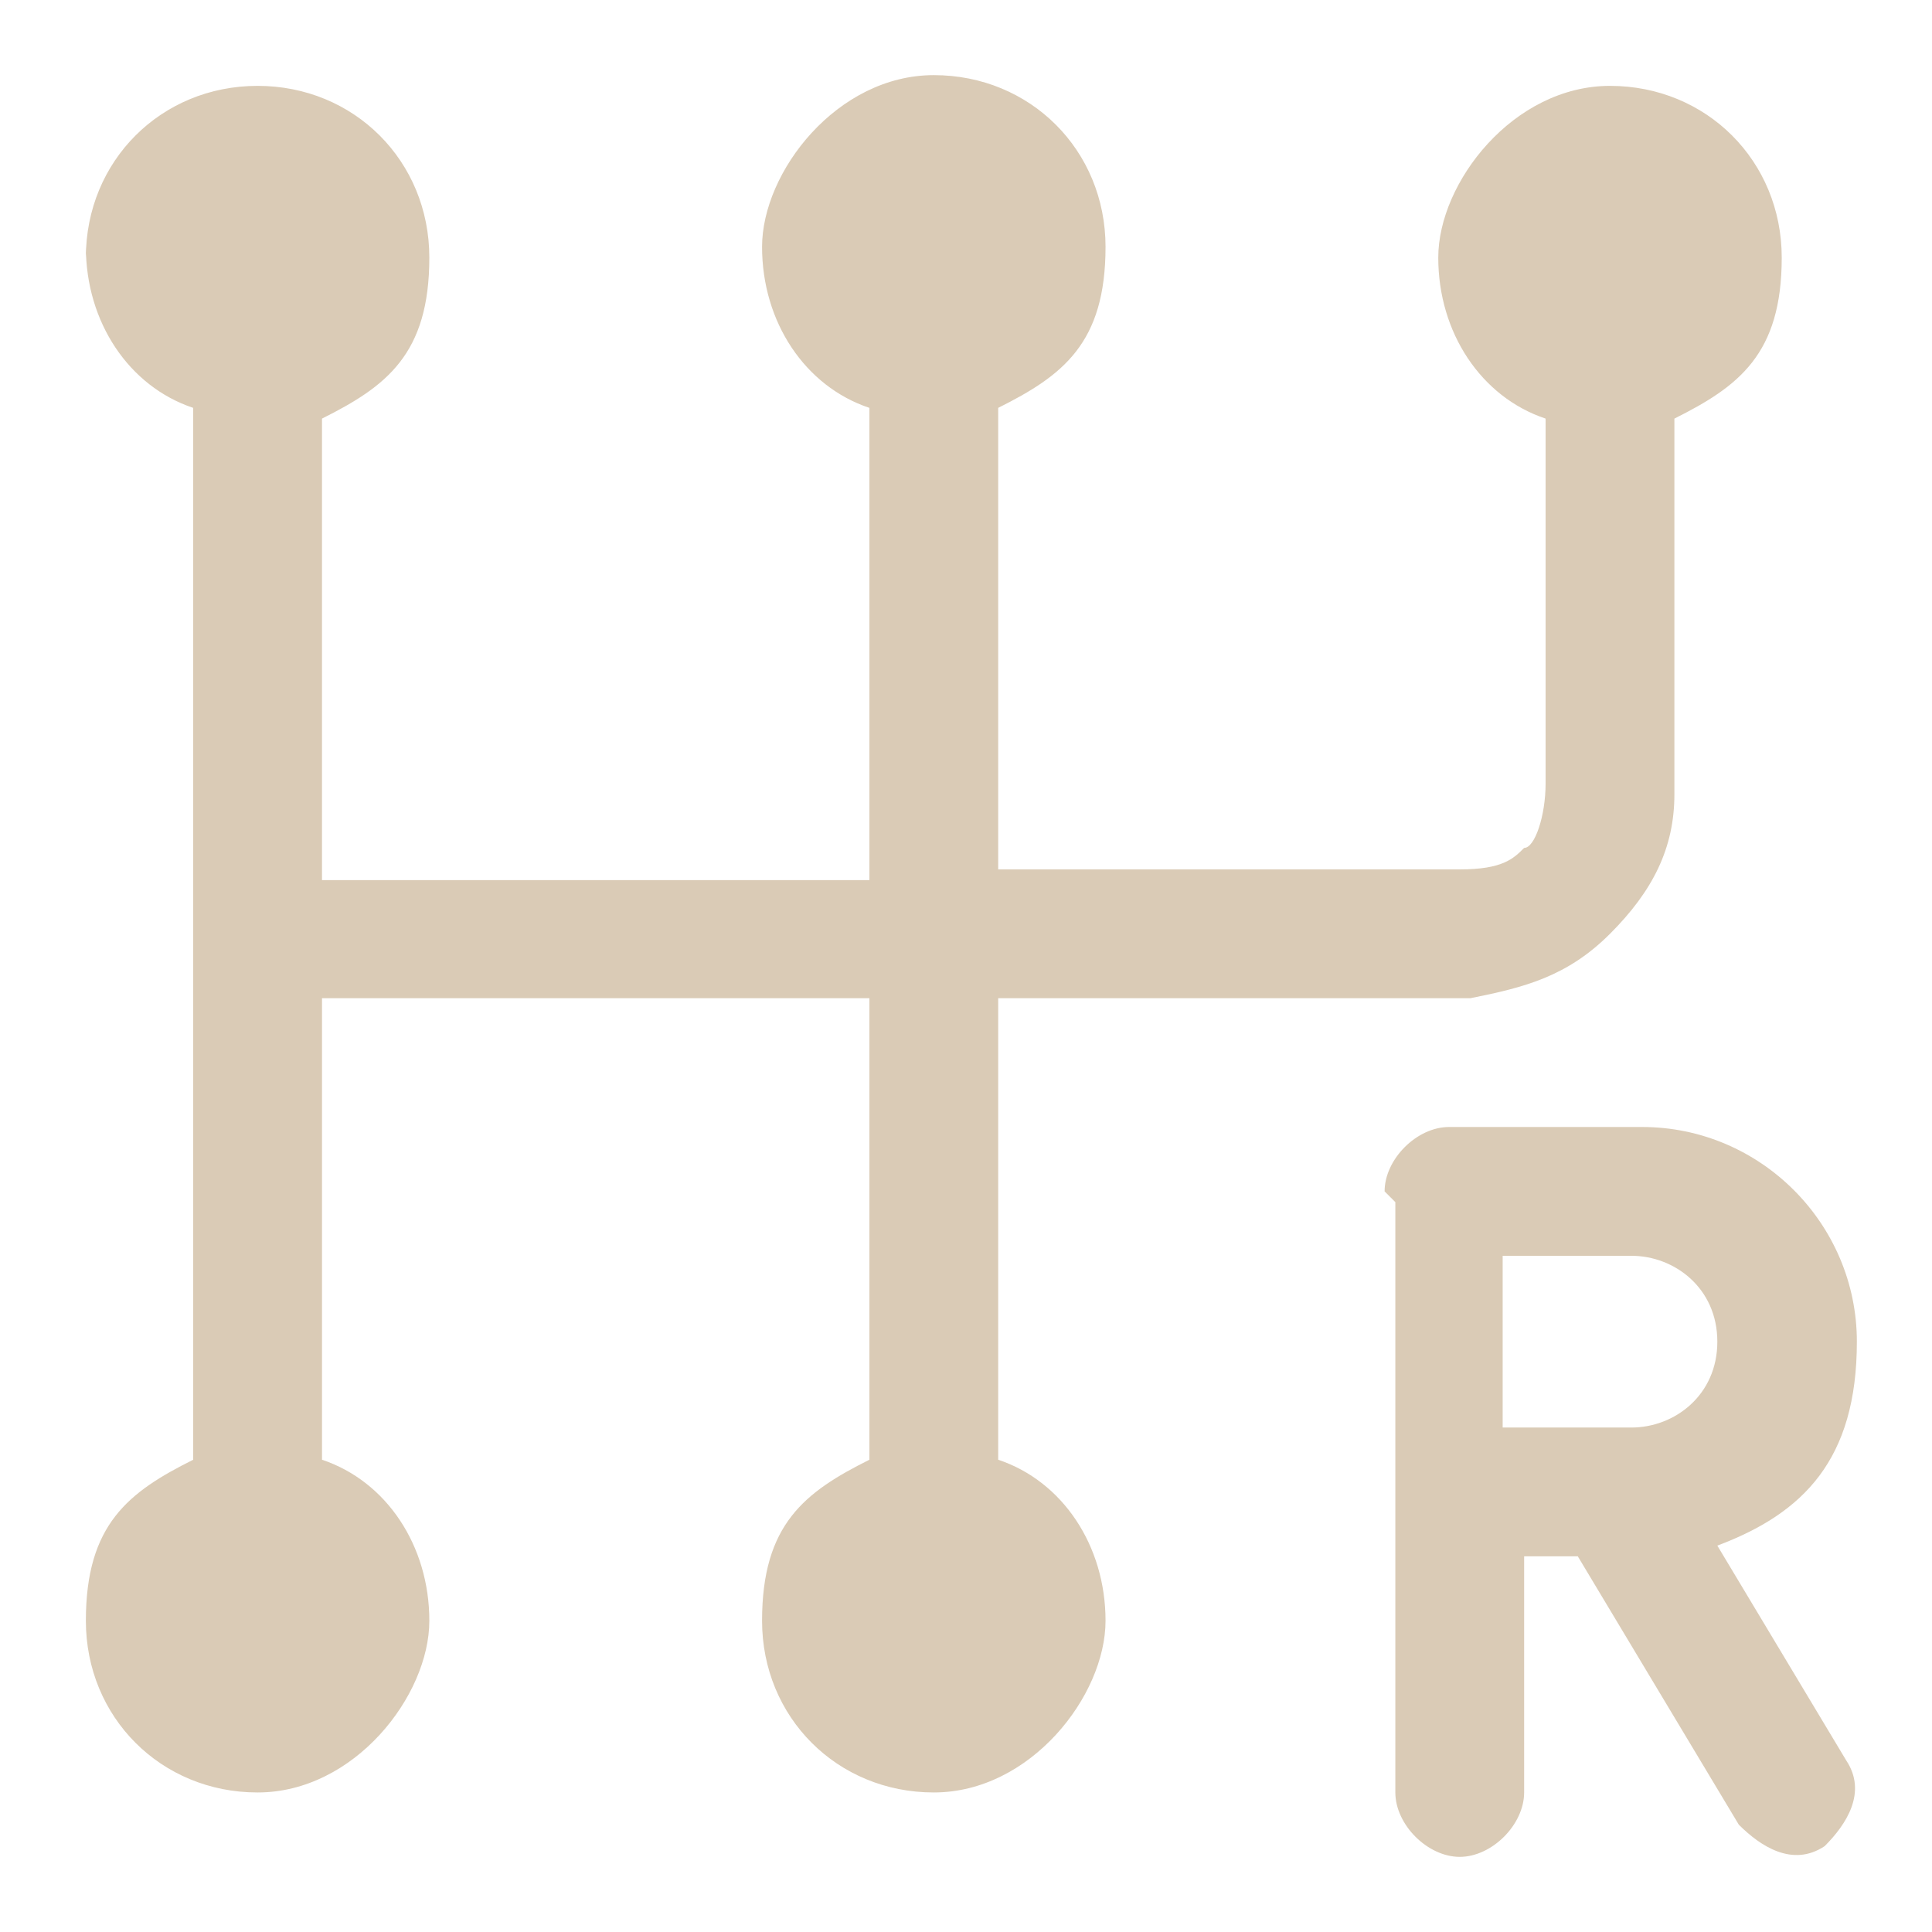
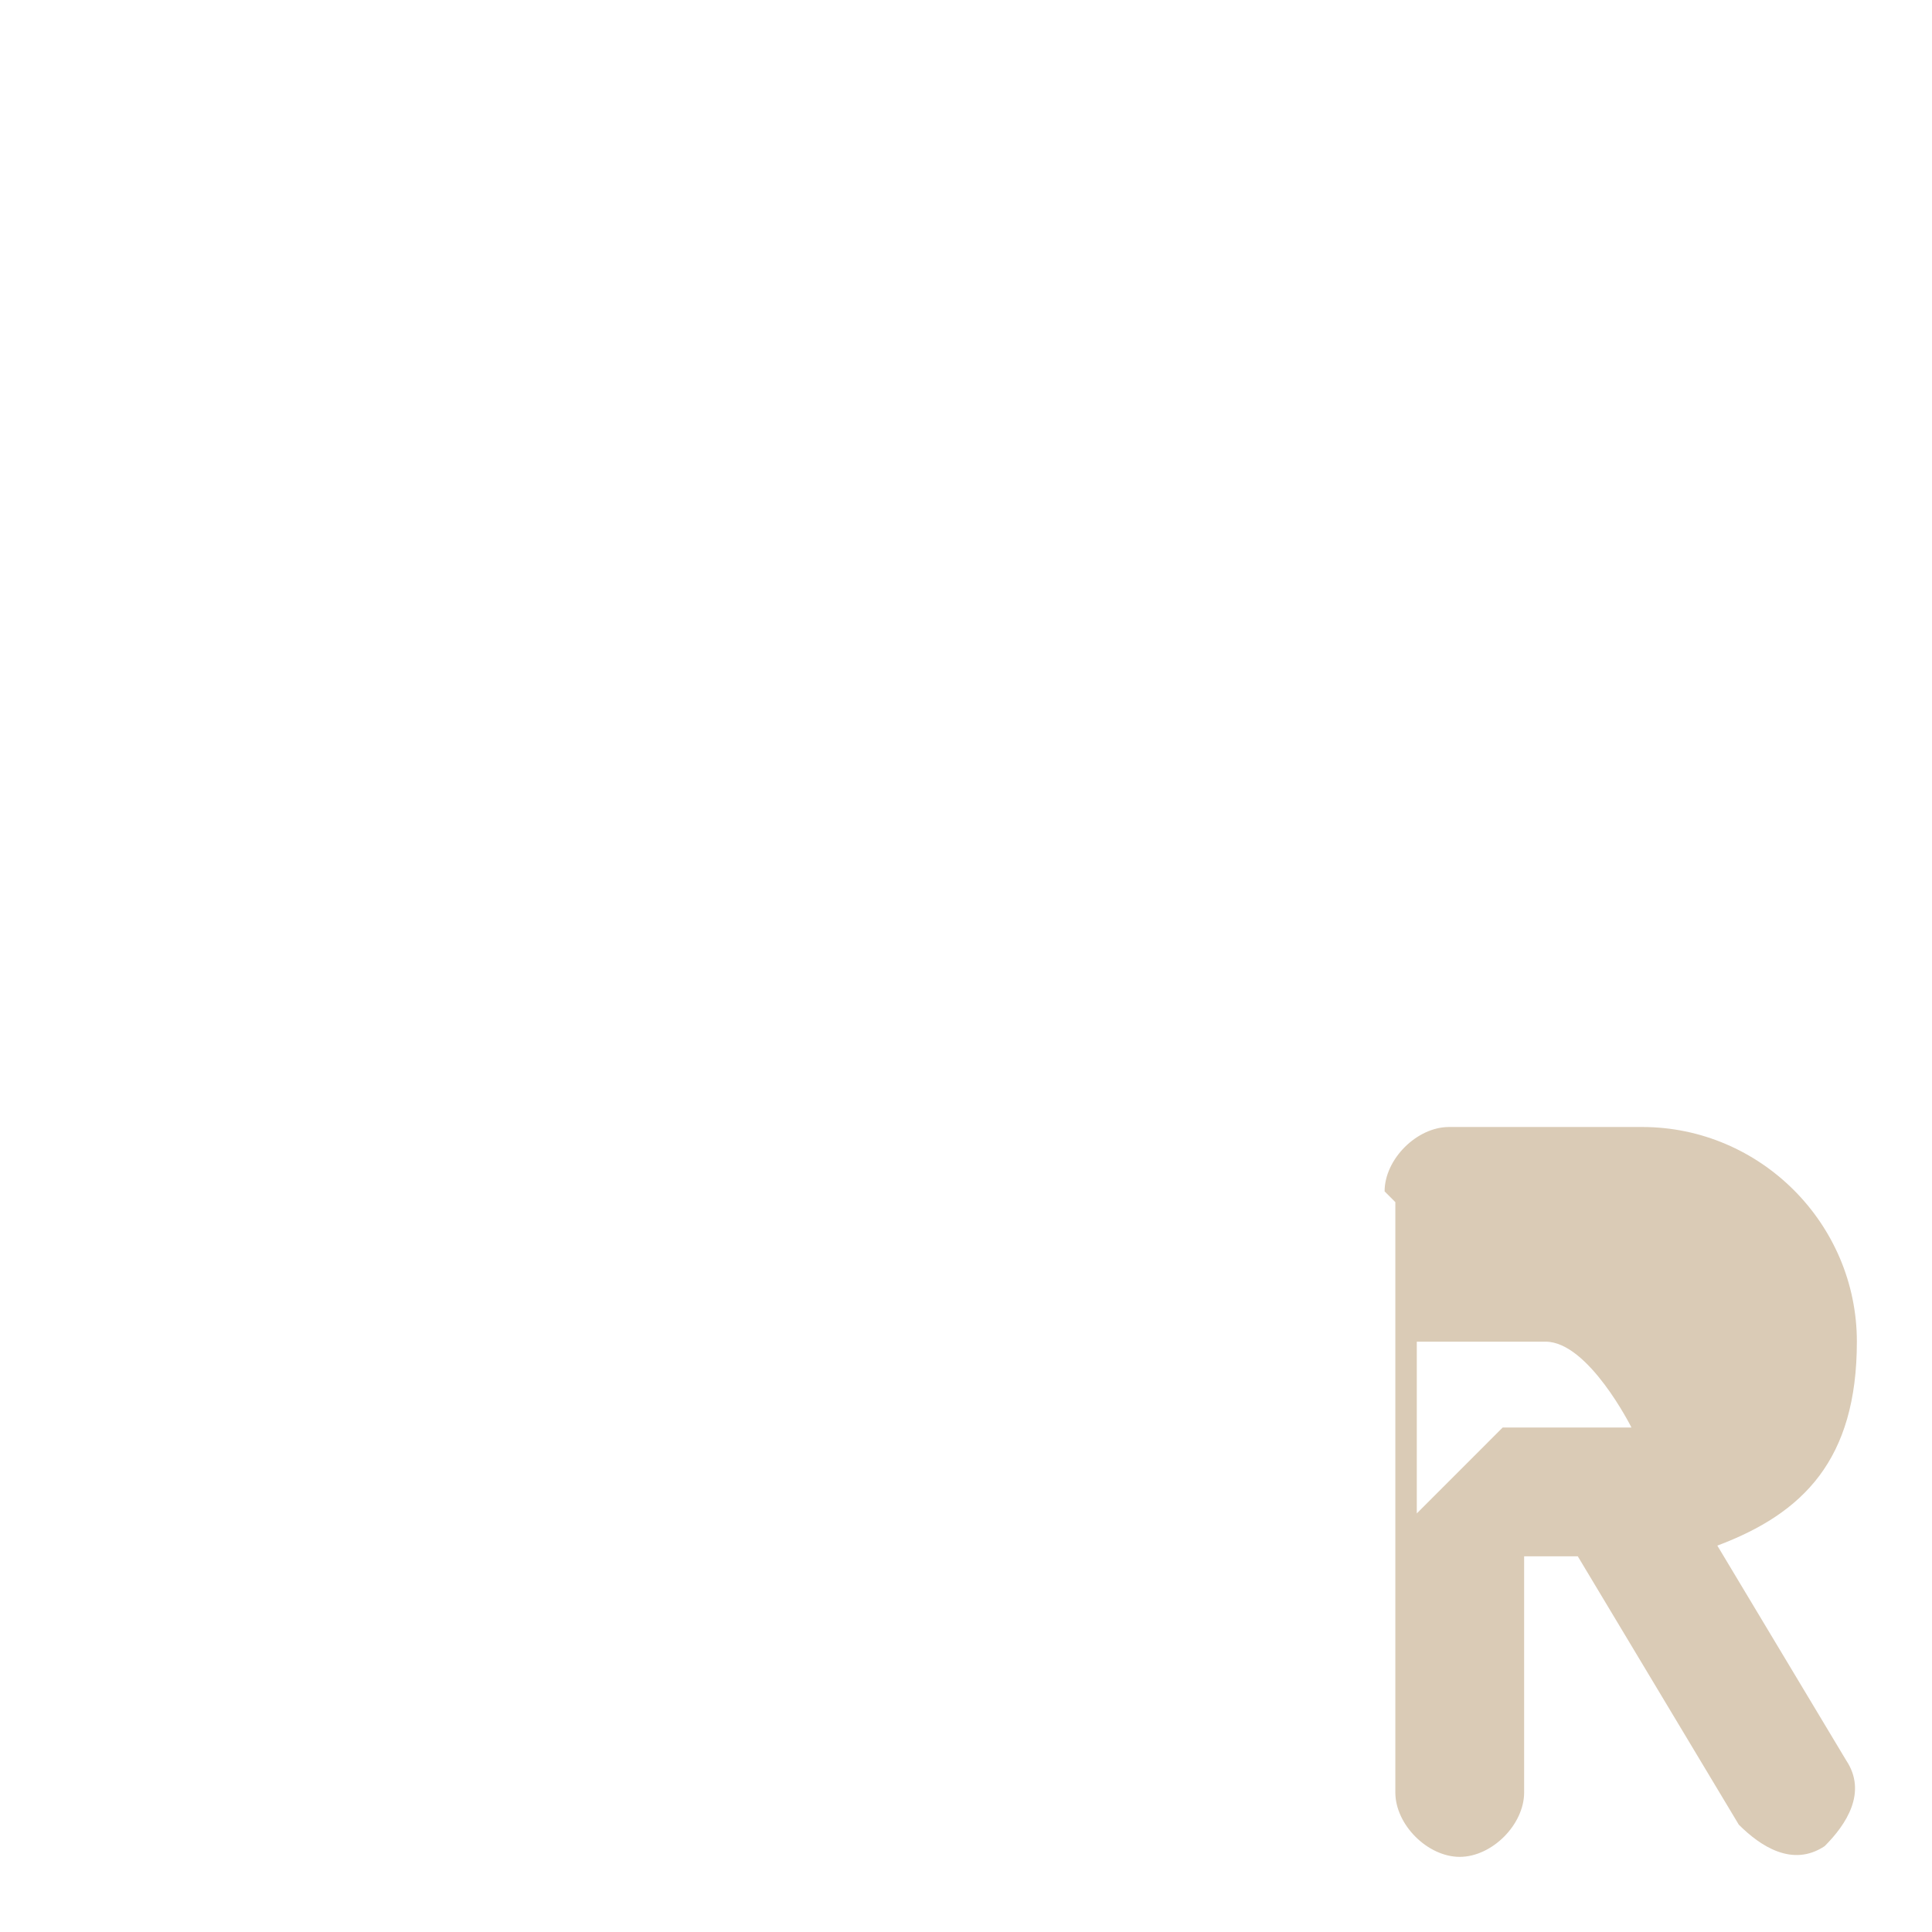
<svg xmlns="http://www.w3.org/2000/svg" version="1.1" viewBox="0 0 18 18">
  <defs>
    <style>
      .cls-1, .cls-2 {
        fill: #dacbb6;
      }

      .cls-2 {
        fill-rule: evenodd;
      }
    </style>
  </defs>
  <g>
    <g id="_Шар_1" data-name="Шар_1">
      <g id="_Шар_1-2" data-name="_Шар_1">
        <g id="_Шар_1-2">
          <g>
-             <path class="cls-1" d="M.8,2.4c0-.9.7-1.6,1.6-1.6s1.6.7,1.6,1.6-.4,1.2-1,1.5v4.3h5.1V3.8c-.6-.2-1-.8-1-1.5s.7-1.6,1.6-1.6,1.6.7,1.6,1.6-.4,1.2-1,1.5v4.3h4.3c.4,0,.5-.1.6-.2.1,0,.2-.3.2-.6v-3.4c-.6-.2-1-.8-1-1.5s.7-1.6,1.6-1.6,1.6.7,1.6,1.6-.4,1.2-1,1.5v3.5c0,.5-.2.9-.6,1.3s-.8.5-1.3.6h-4.4v4.3c.6.2,1,.8,1,1.5s-.7,1.6-1.6,1.6-1.6-.7-1.6-1.6.4-1.2,1-1.5v-4.3H3v4.3c.6.2,1,.8,1,1.5s-.7,1.6-1.6,1.6-1.6-.7-1.6-1.6.4-1.2,1-1.5V3.8c-.6-.2-1-.8-1-1.5h0Z" />
-             <path class="cls-2" d="M12.9,11.1c0-.3.3-.6.6-.6h1.8c1.1,0,2,.9,2,2s-.5,1.6-1.3,1.9l1.2,2c.2.3,0,.6-.2.8-.3.2-.6,0-.8-.2l-1.5-2.5h-.5v2.2c0,.3-.3.6-.6.6s-.6-.3-.6-.6v-5.5h0ZM14,13.3h1.2c.4,0,.8-.3.8-.8s-.4-.8-.8-.8h-1.2v1.6Z" />
+             <path class="cls-2" d="M12.9,11.1c0-.3.3-.6.6-.6h1.8c1.1,0,2,.9,2,2s-.5,1.6-1.3,1.9l1.2,2c.2.3,0,.6-.2.8-.3.2-.6,0-.8-.2l-1.5-2.5h-.5v2.2c0,.3-.3.6-.6.6s-.6-.3-.6-.6v-5.5h0ZM14,13.3h1.2s-.4-.8-.8-.8h-1.2v1.6Z" />
          </g>
        </g>
      </g>
    </g>
  </g>
</svg>